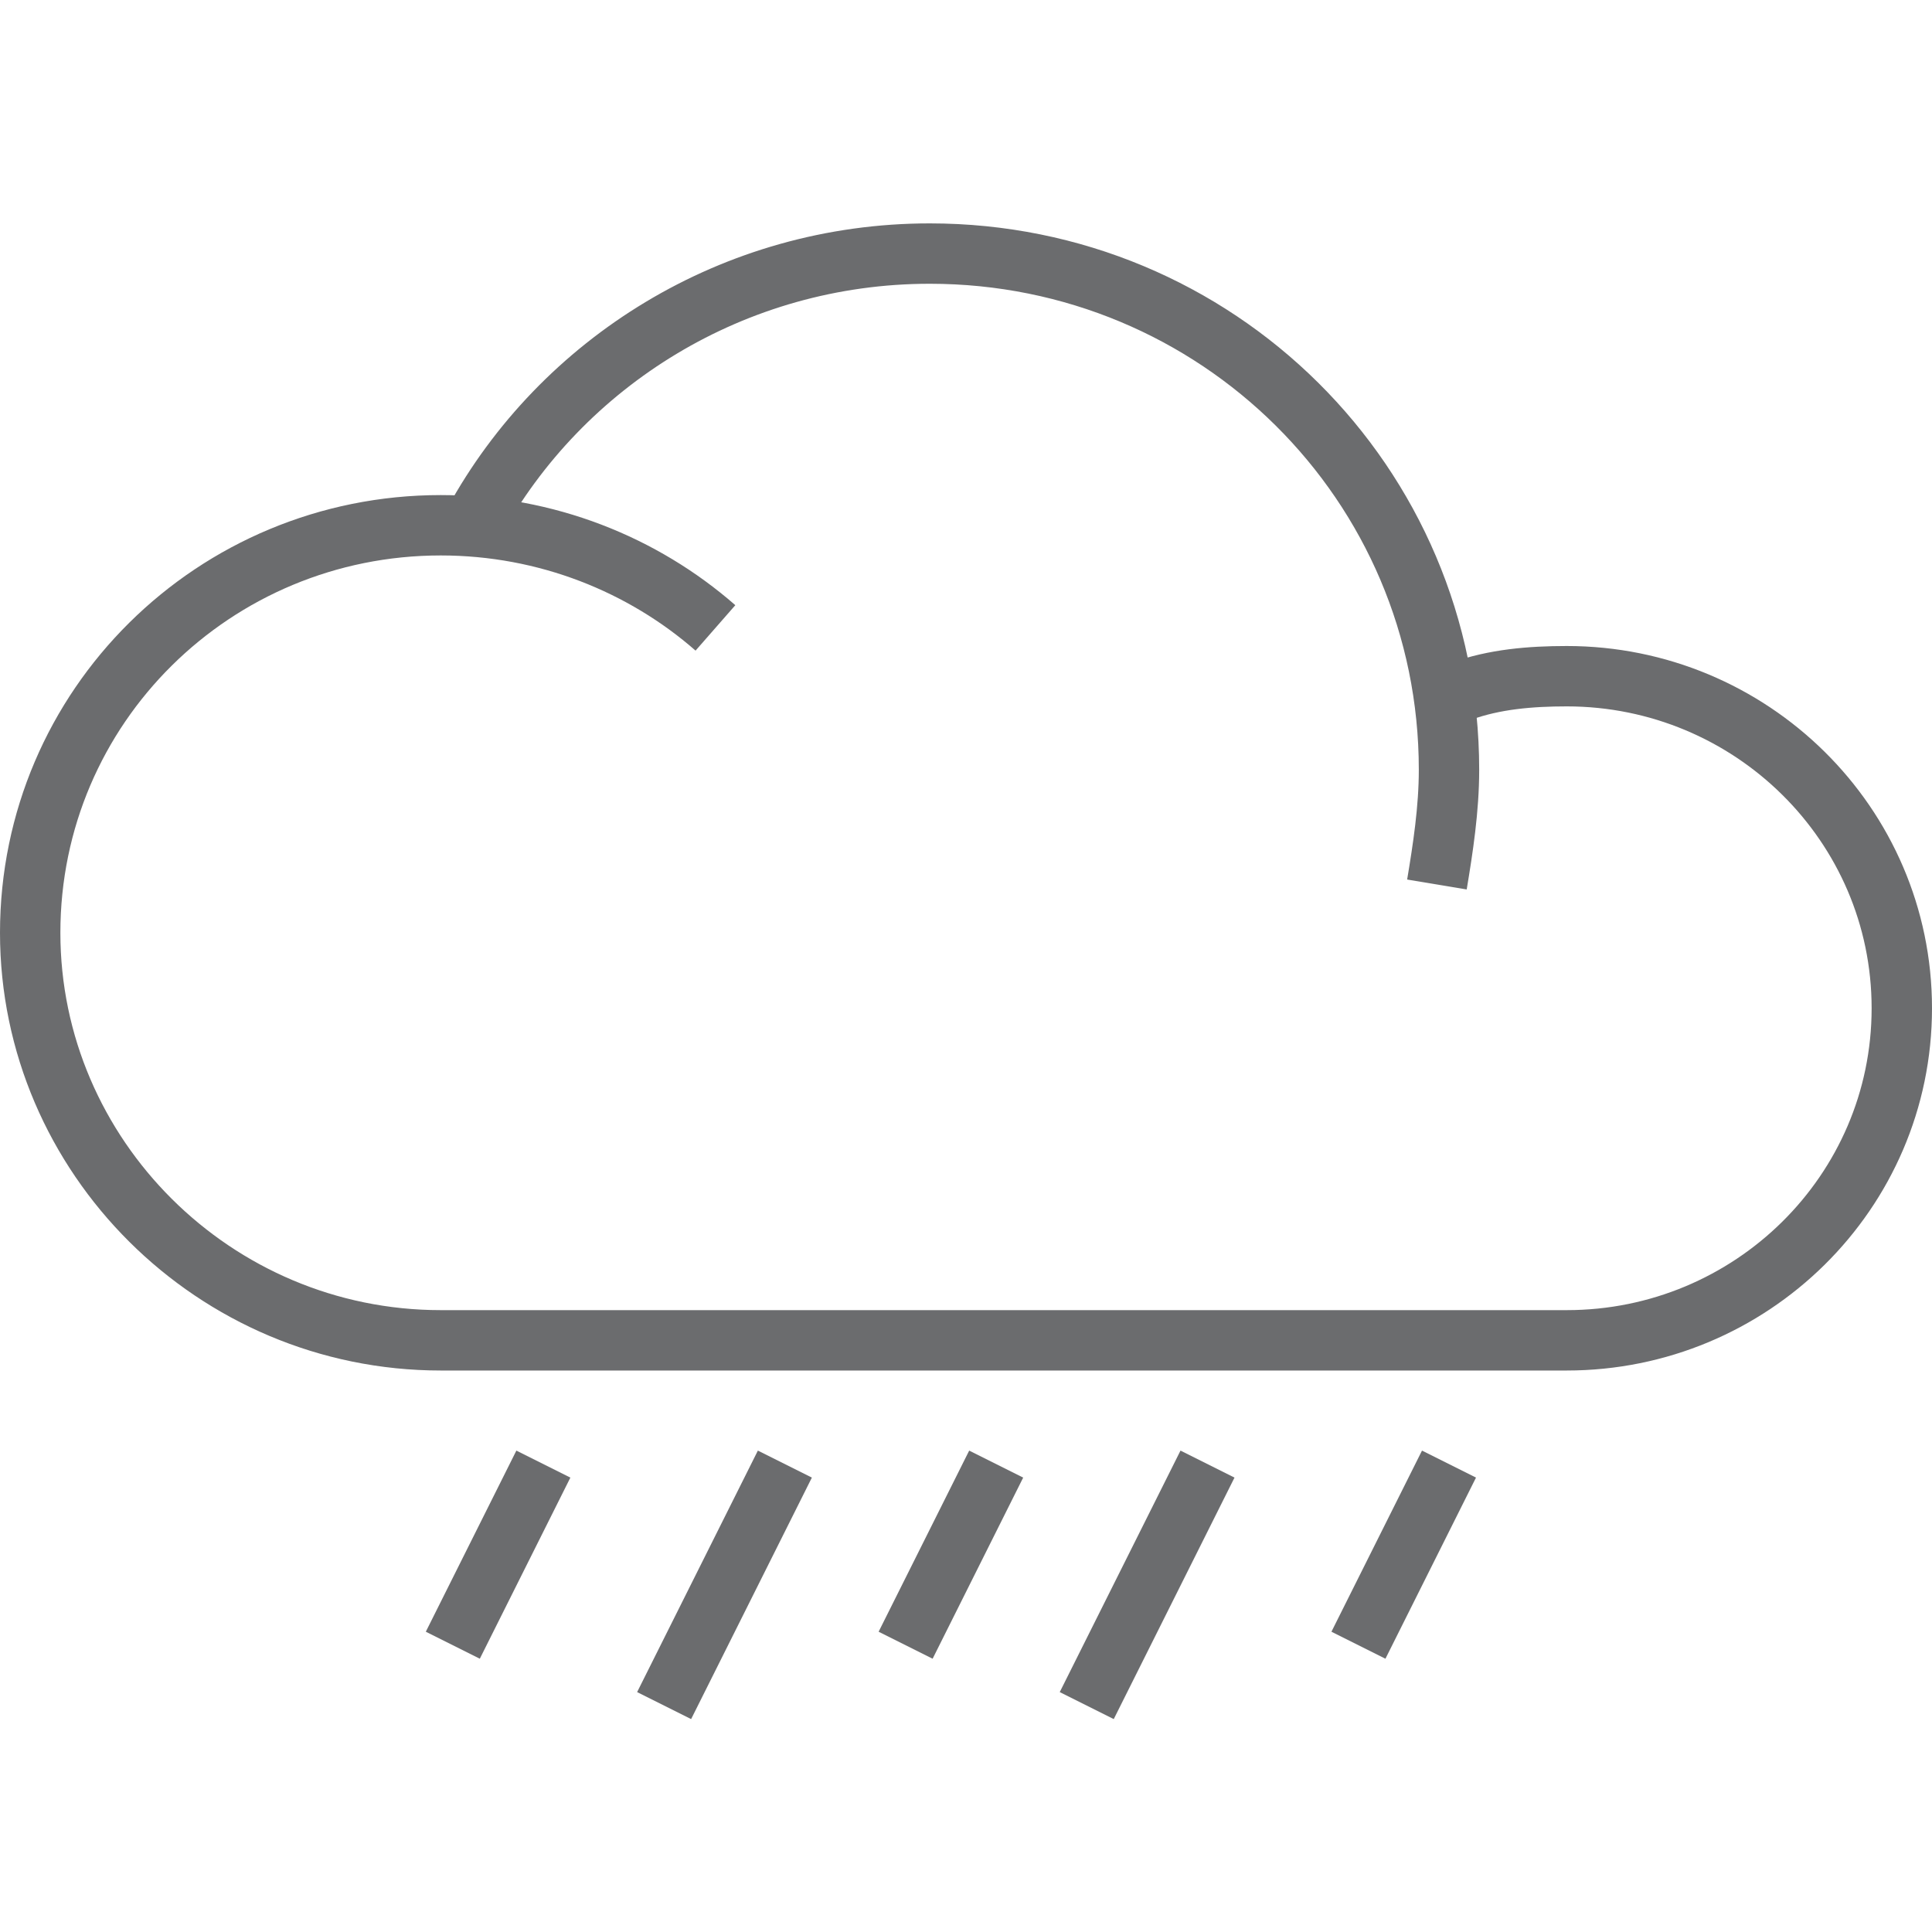
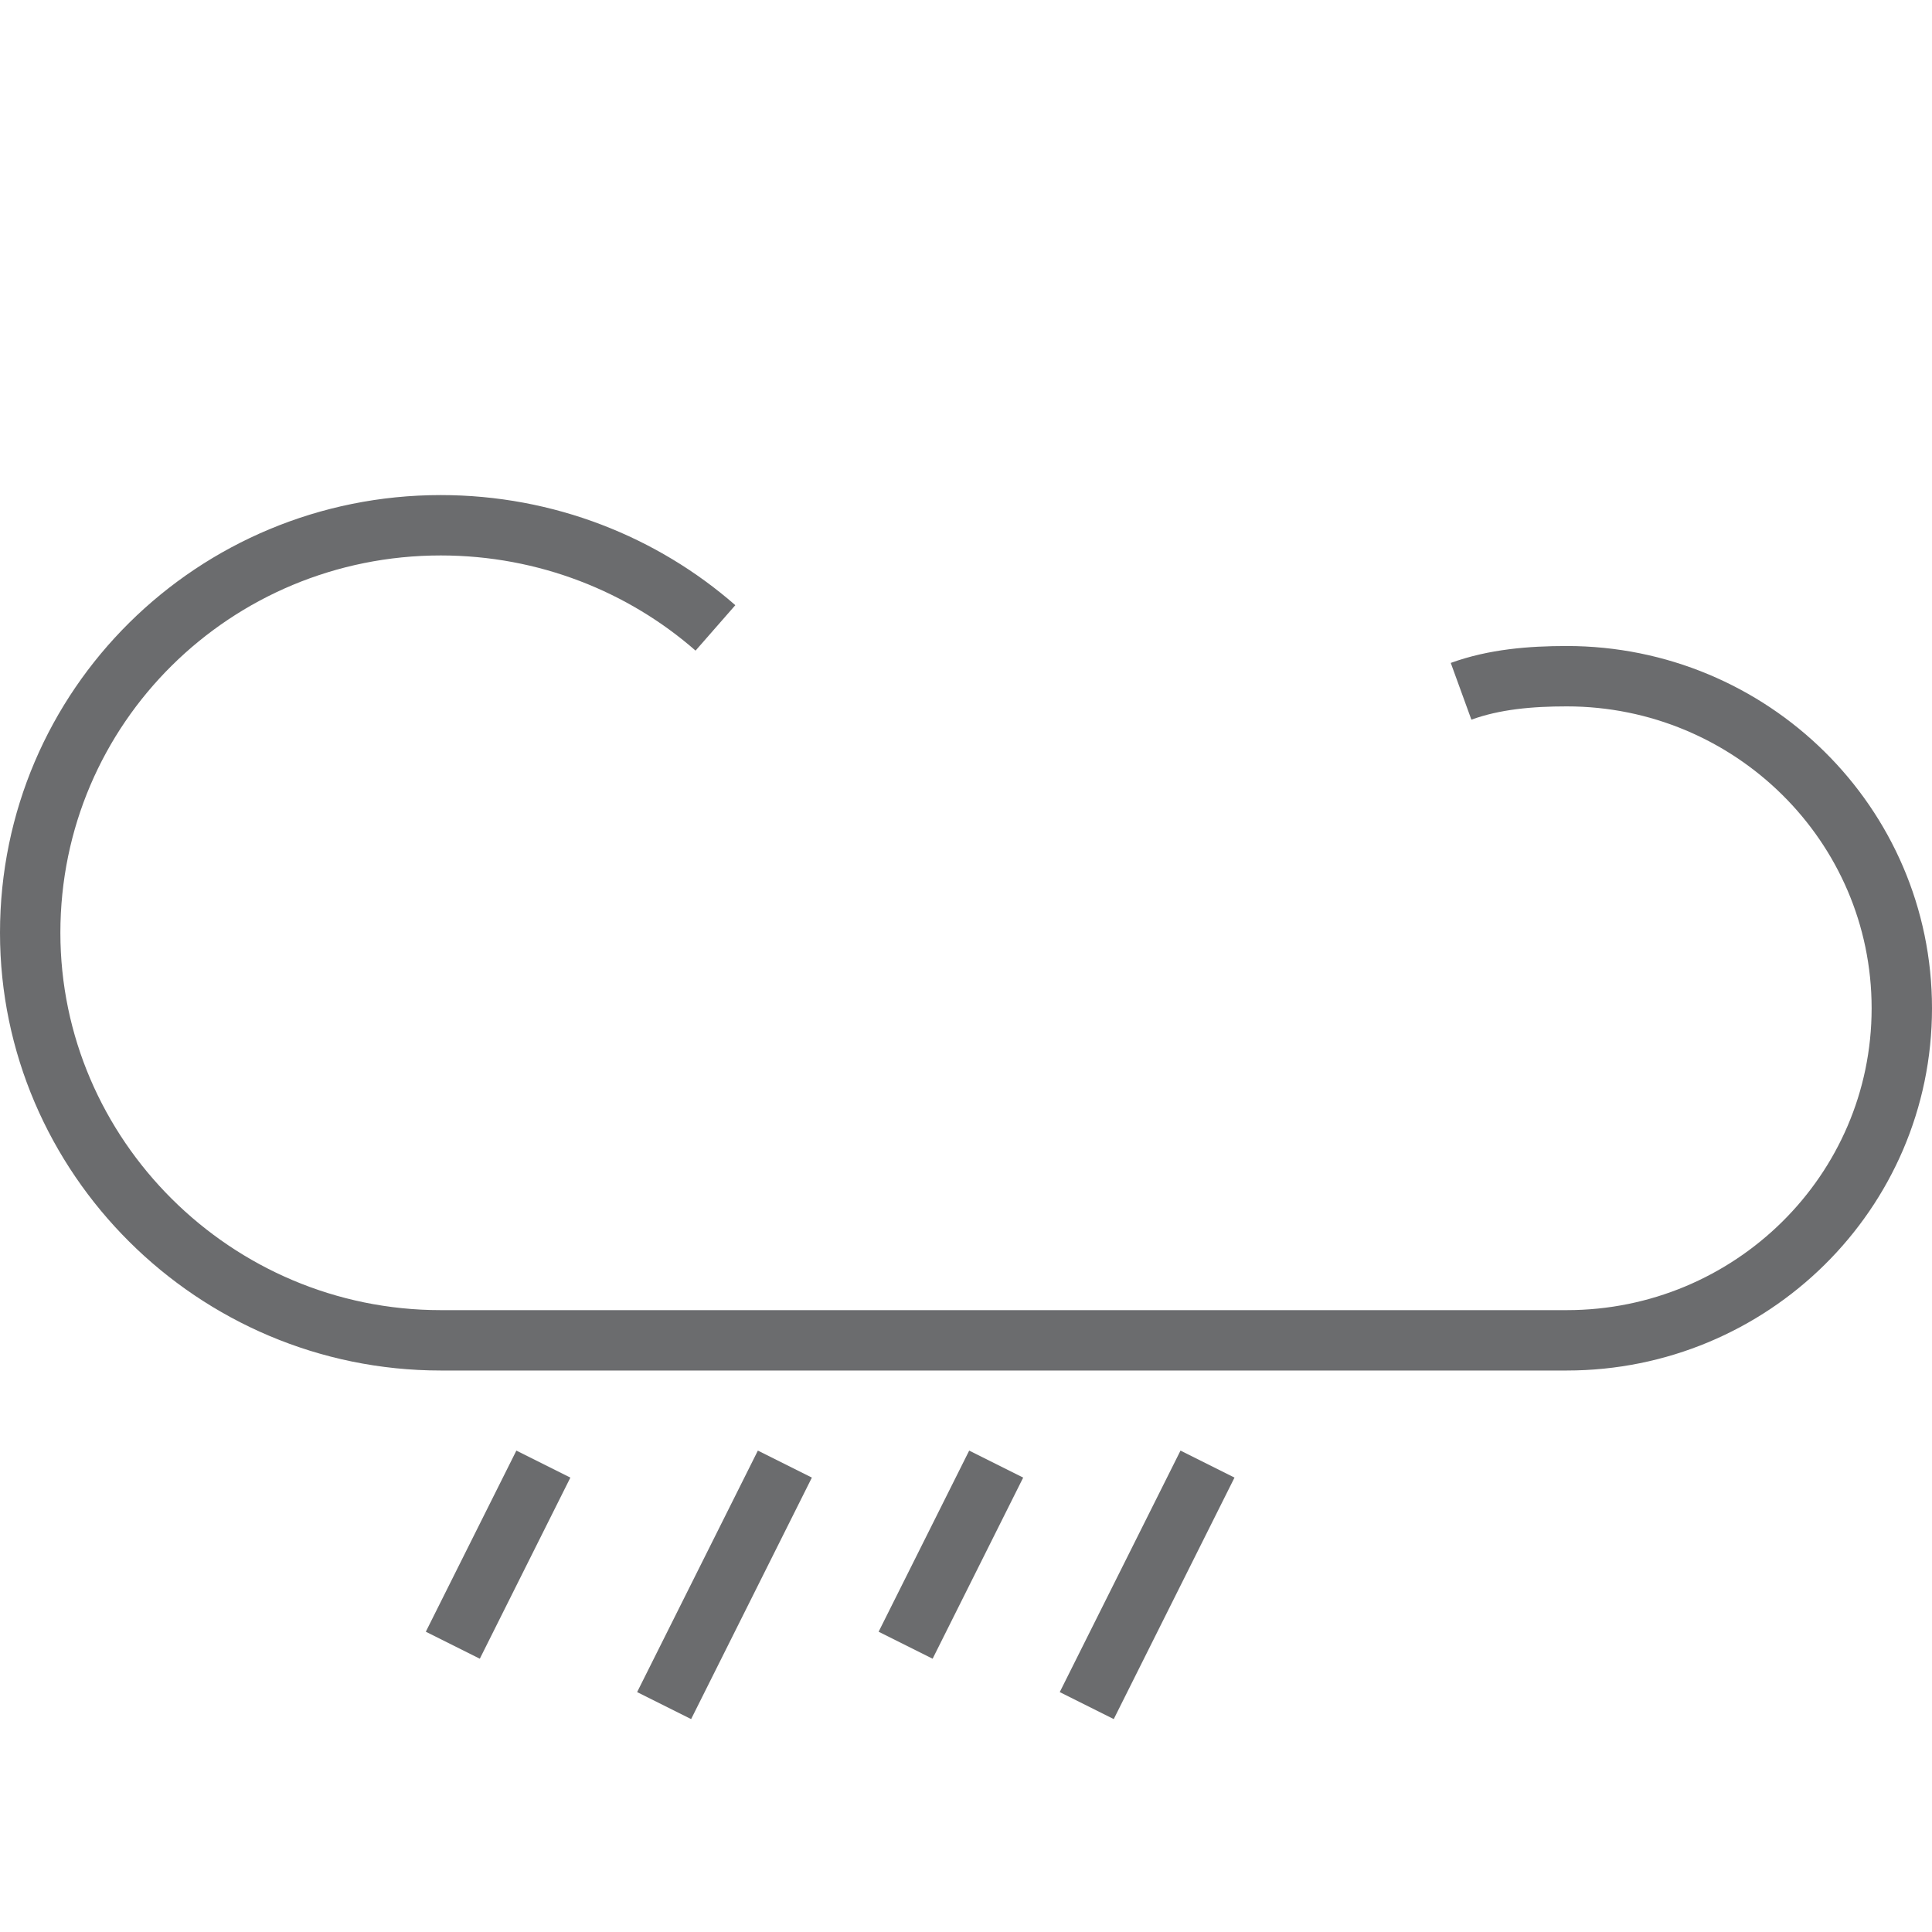
<svg xmlns="http://www.w3.org/2000/svg" xmlns:ns1="http://www.bohemiancoding.com/sketch/ns" width="800px" height="800px" viewBox="0 -6.5 64 64" version="1.1">
  <title>Weather-cloud-rain</title>
  <desc>Created with Sketch.</desc>
  <defs>

</defs>
  <g id="Page-1" stroke="none" stroke-width="1" fill="none" fill-rule="evenodd" ns1:type="MSPage">
    <g id="Weather-cloud-rain" ns1:type="MSLayerGroup" transform="translate(1, 2)" stroke-width="2" stroke="#6B6C6E">
      <g id="Group" ns1:type="MSShapeGroup">
-         <path d="M14.7,8.8 C17.6,3.5 23.3,-0.1 29.8,-0.1 C39.3,-0.1 47,7.5 47,17 C47,18.3 46.8,19.6 46.6,20.8" id="Shape">
- 
- </path>
        <path d="M47.4,14.4 C48.5,14 49.7,13.9 50.9,13.9 C57,13.9 62,18.8 62,24.9 C62,31 57,35.9 50.9,35.9 L13.6,35.9 C6.1,35.9 0,29.8 0,22.4 C0,14.9 6.1,8.9 13.6,8.9 C17.1,8.9 20.3,10.2 22.7,12.3" id="Shape">

</path>
      </g>
      <path d="M17,40 L14,46" id="Shape" ns1:type="MSShapeGroup">

</path>
      <path d="M25,40 L21,48" id="Shape" ns1:type="MSShapeGroup">

</path>
      <path d="M39,40 L35,48" id="Shape" ns1:type="MSShapeGroup">

</path>
-       <path d="M47,40 L44,46" id="Shape" ns1:type="MSShapeGroup">
- 
- </path>
      <path d="M32,40 L29,46" id="Shape" ns1:type="MSShapeGroup">

</path>
    </g>
  </g>
</svg>